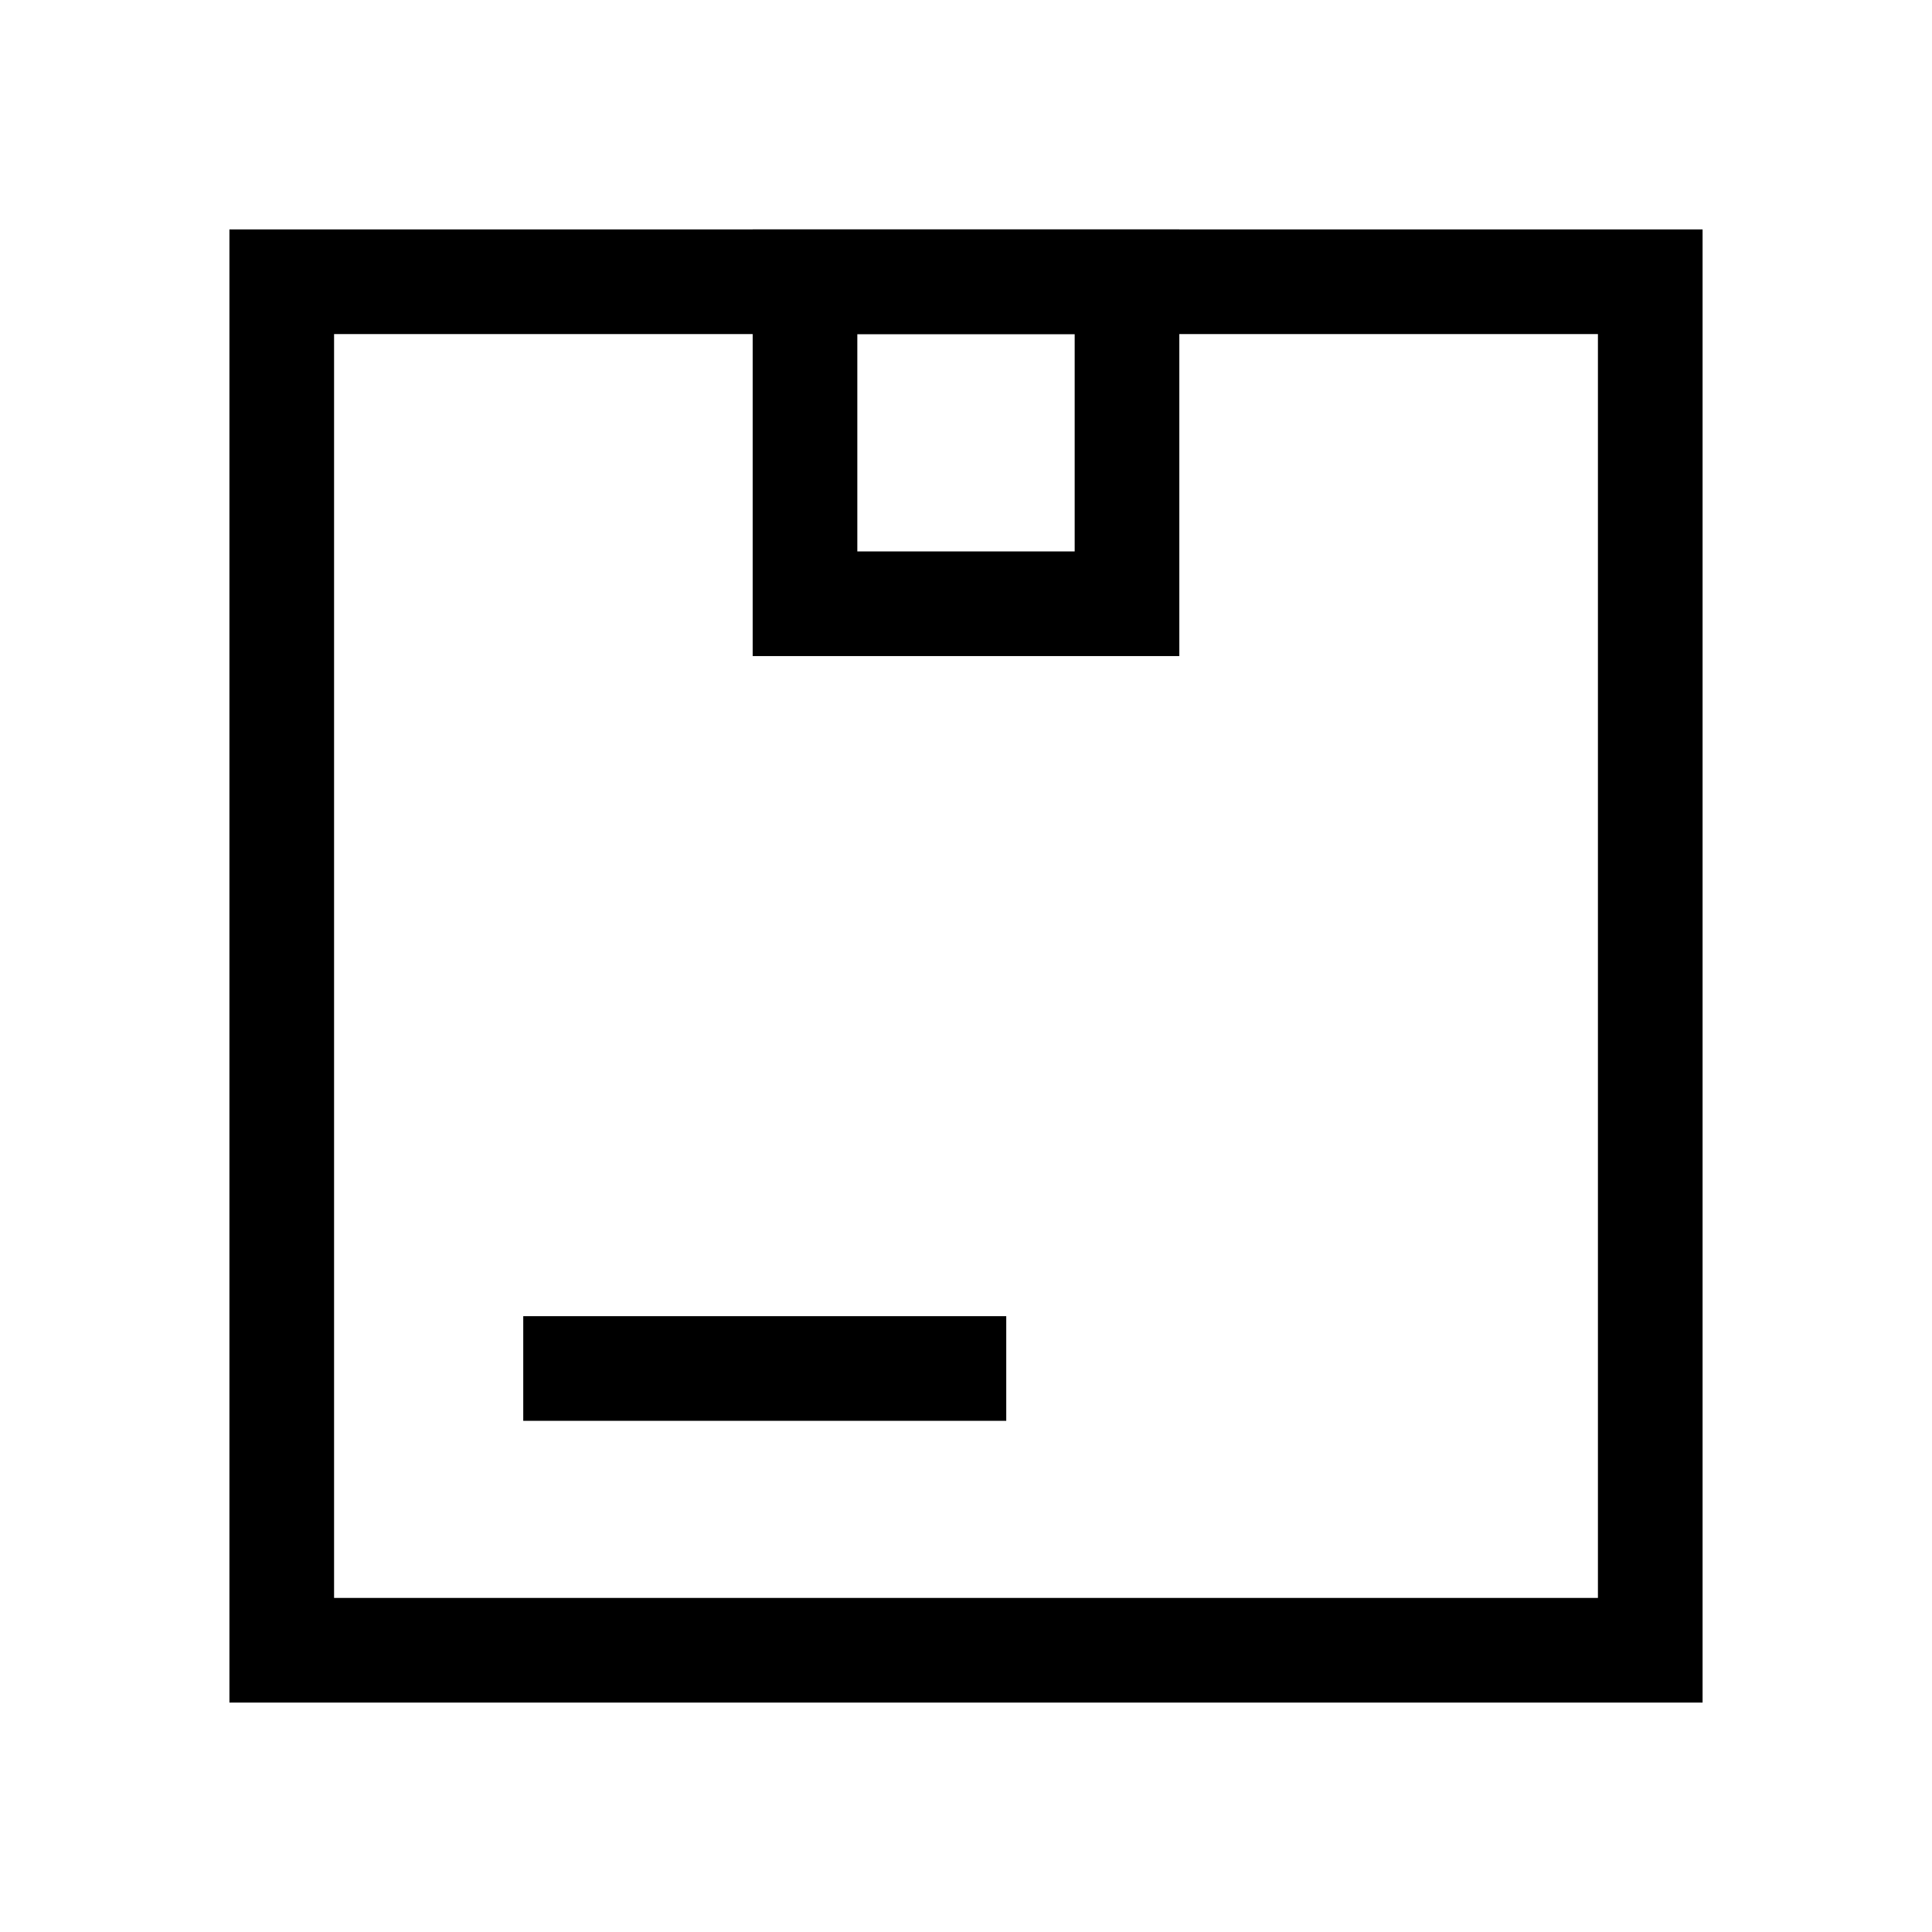
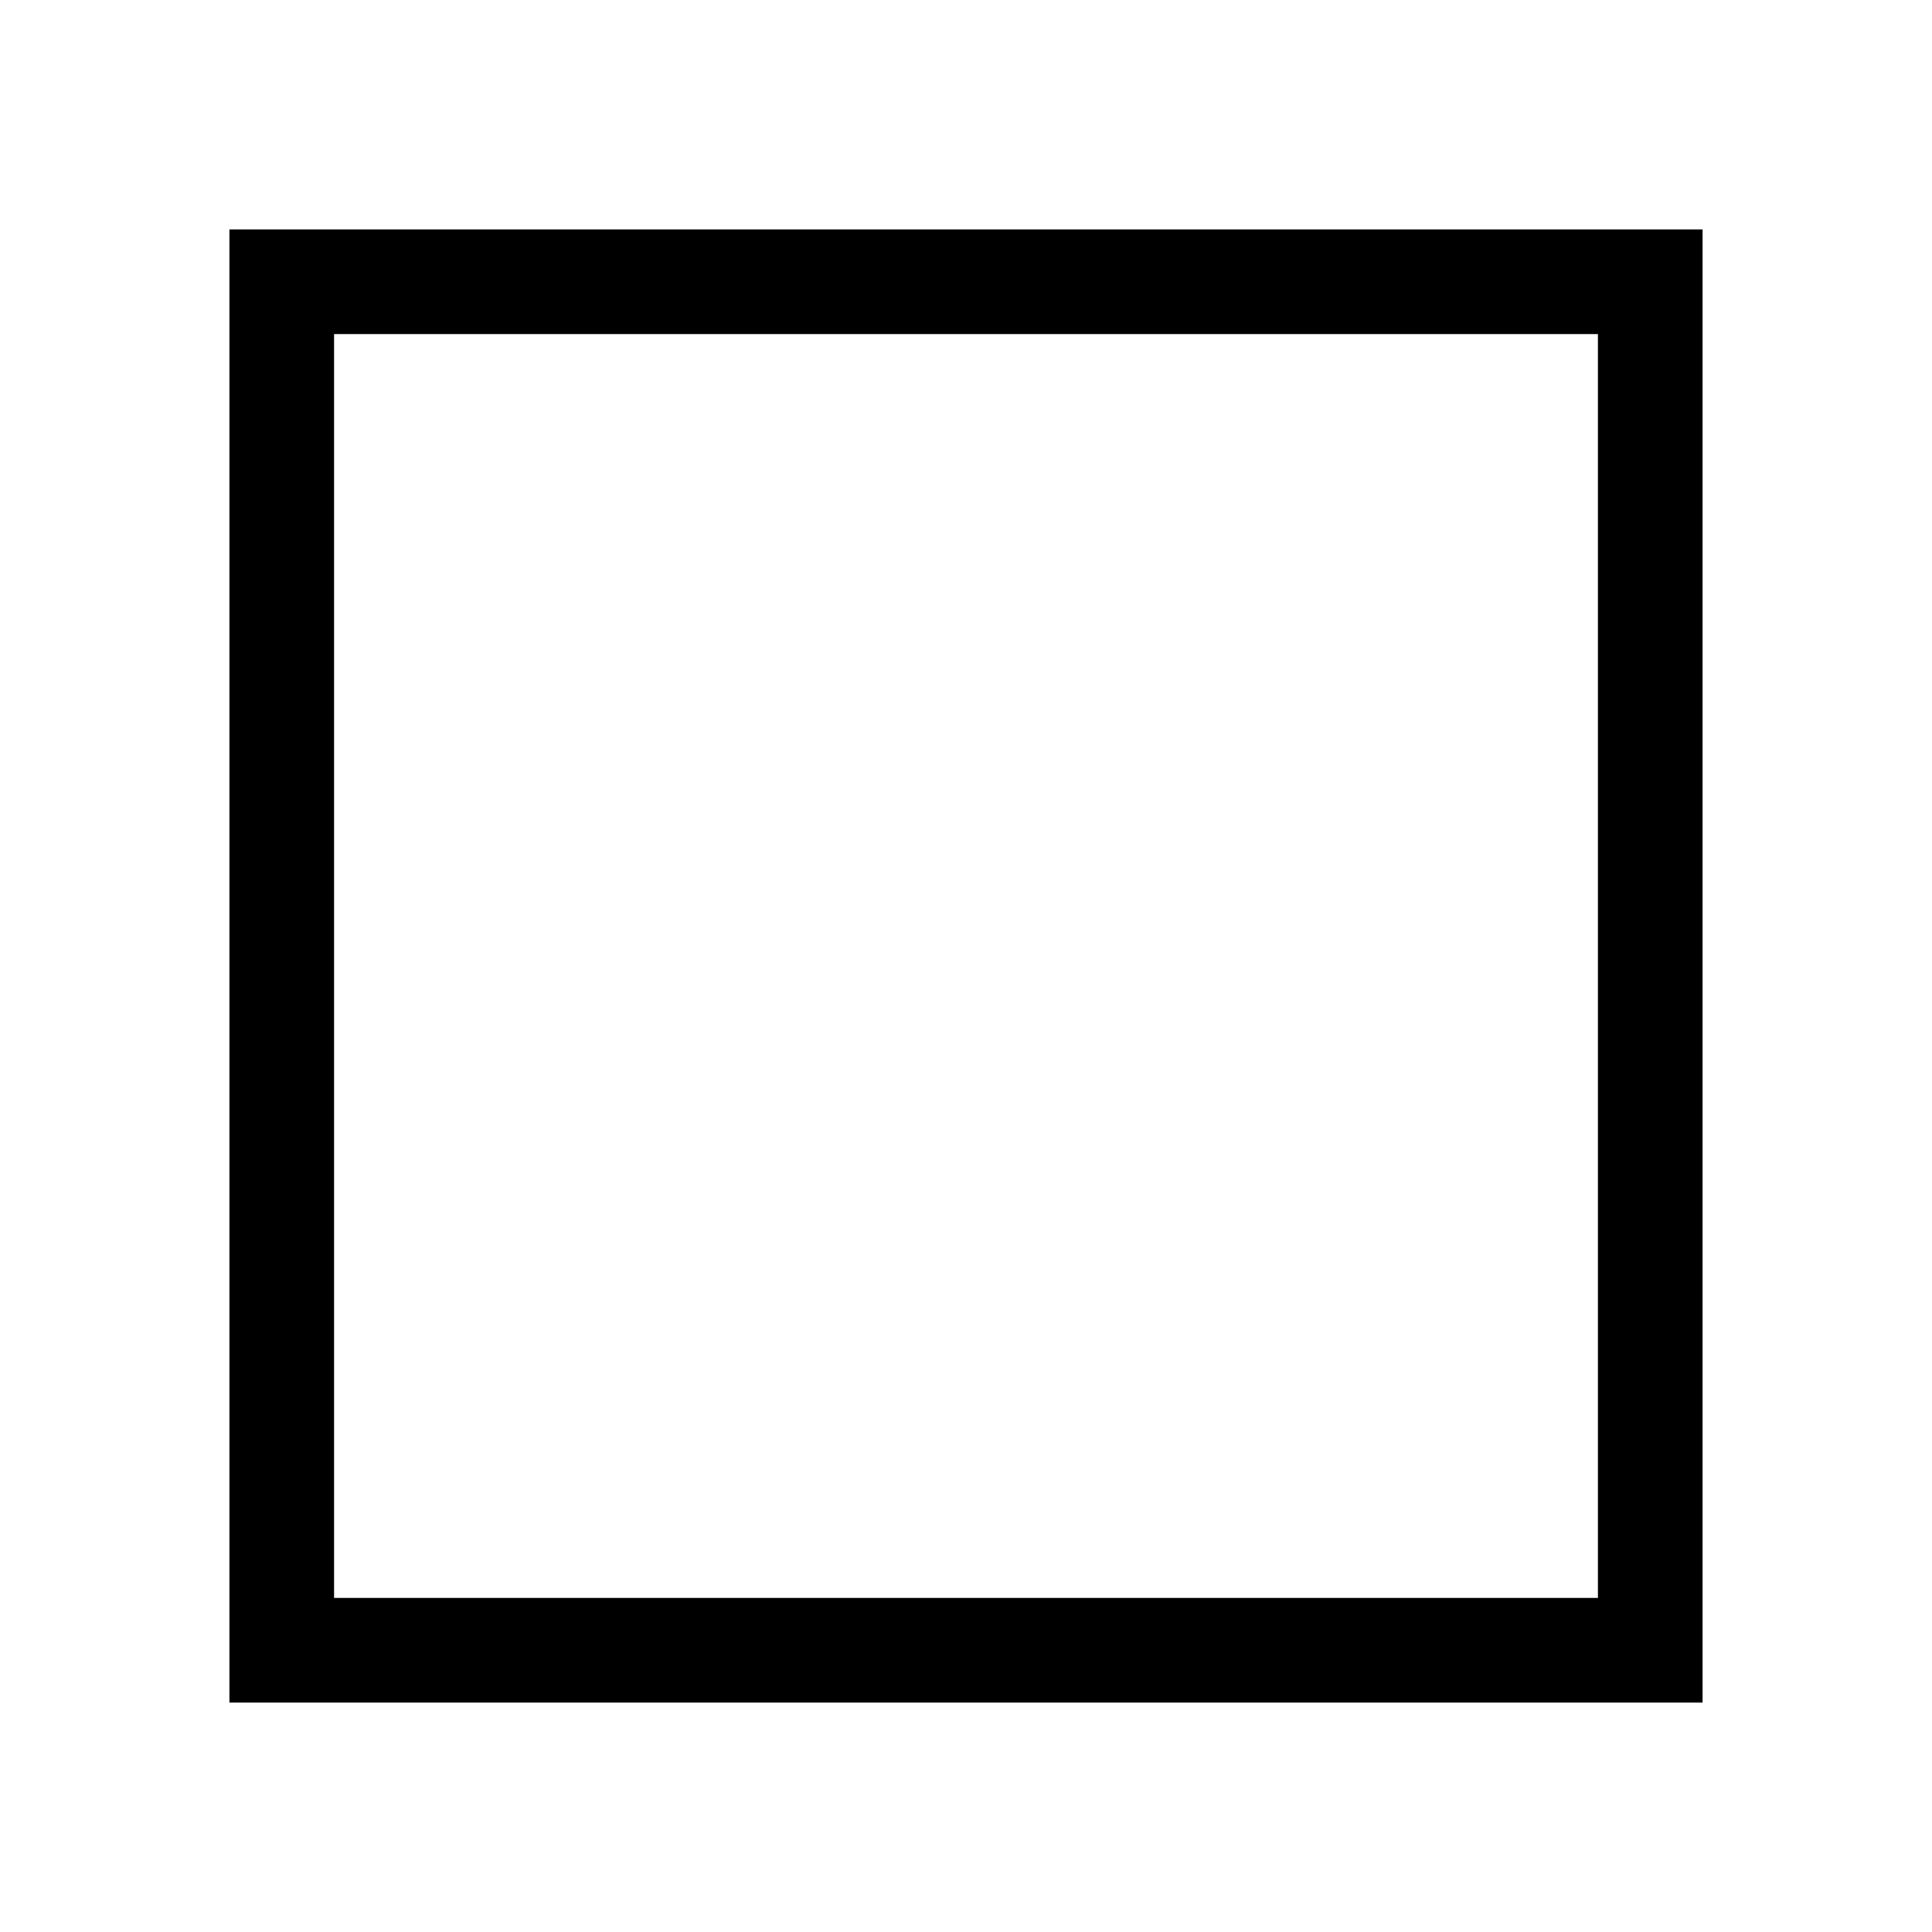
<svg xmlns="http://www.w3.org/2000/svg" width="24" height="24" viewBox="0 0 24 24" fill="none">
  <path fill-rule="evenodd" clip-rule="evenodd" d="M2.85 2.85H21.15V21.15H2.85V2.85ZM4.15 4.15V19.85H19.85V4.15H4.15Z" fill="currentColor" />
-   <path fill-rule="evenodd" clip-rule="evenodd" d="M9.35 2.85H14.65V8.15H9.35V2.85ZM10.65 4.15V6.85H13.35V4.15H10.65Z" fill="currentColor" />
-   <path fill-rule="evenodd" clip-rule="evenodd" d="M12.5 17.65H6.5V16.35H12.5V17.65Z" fill="currentColor" />
</svg>